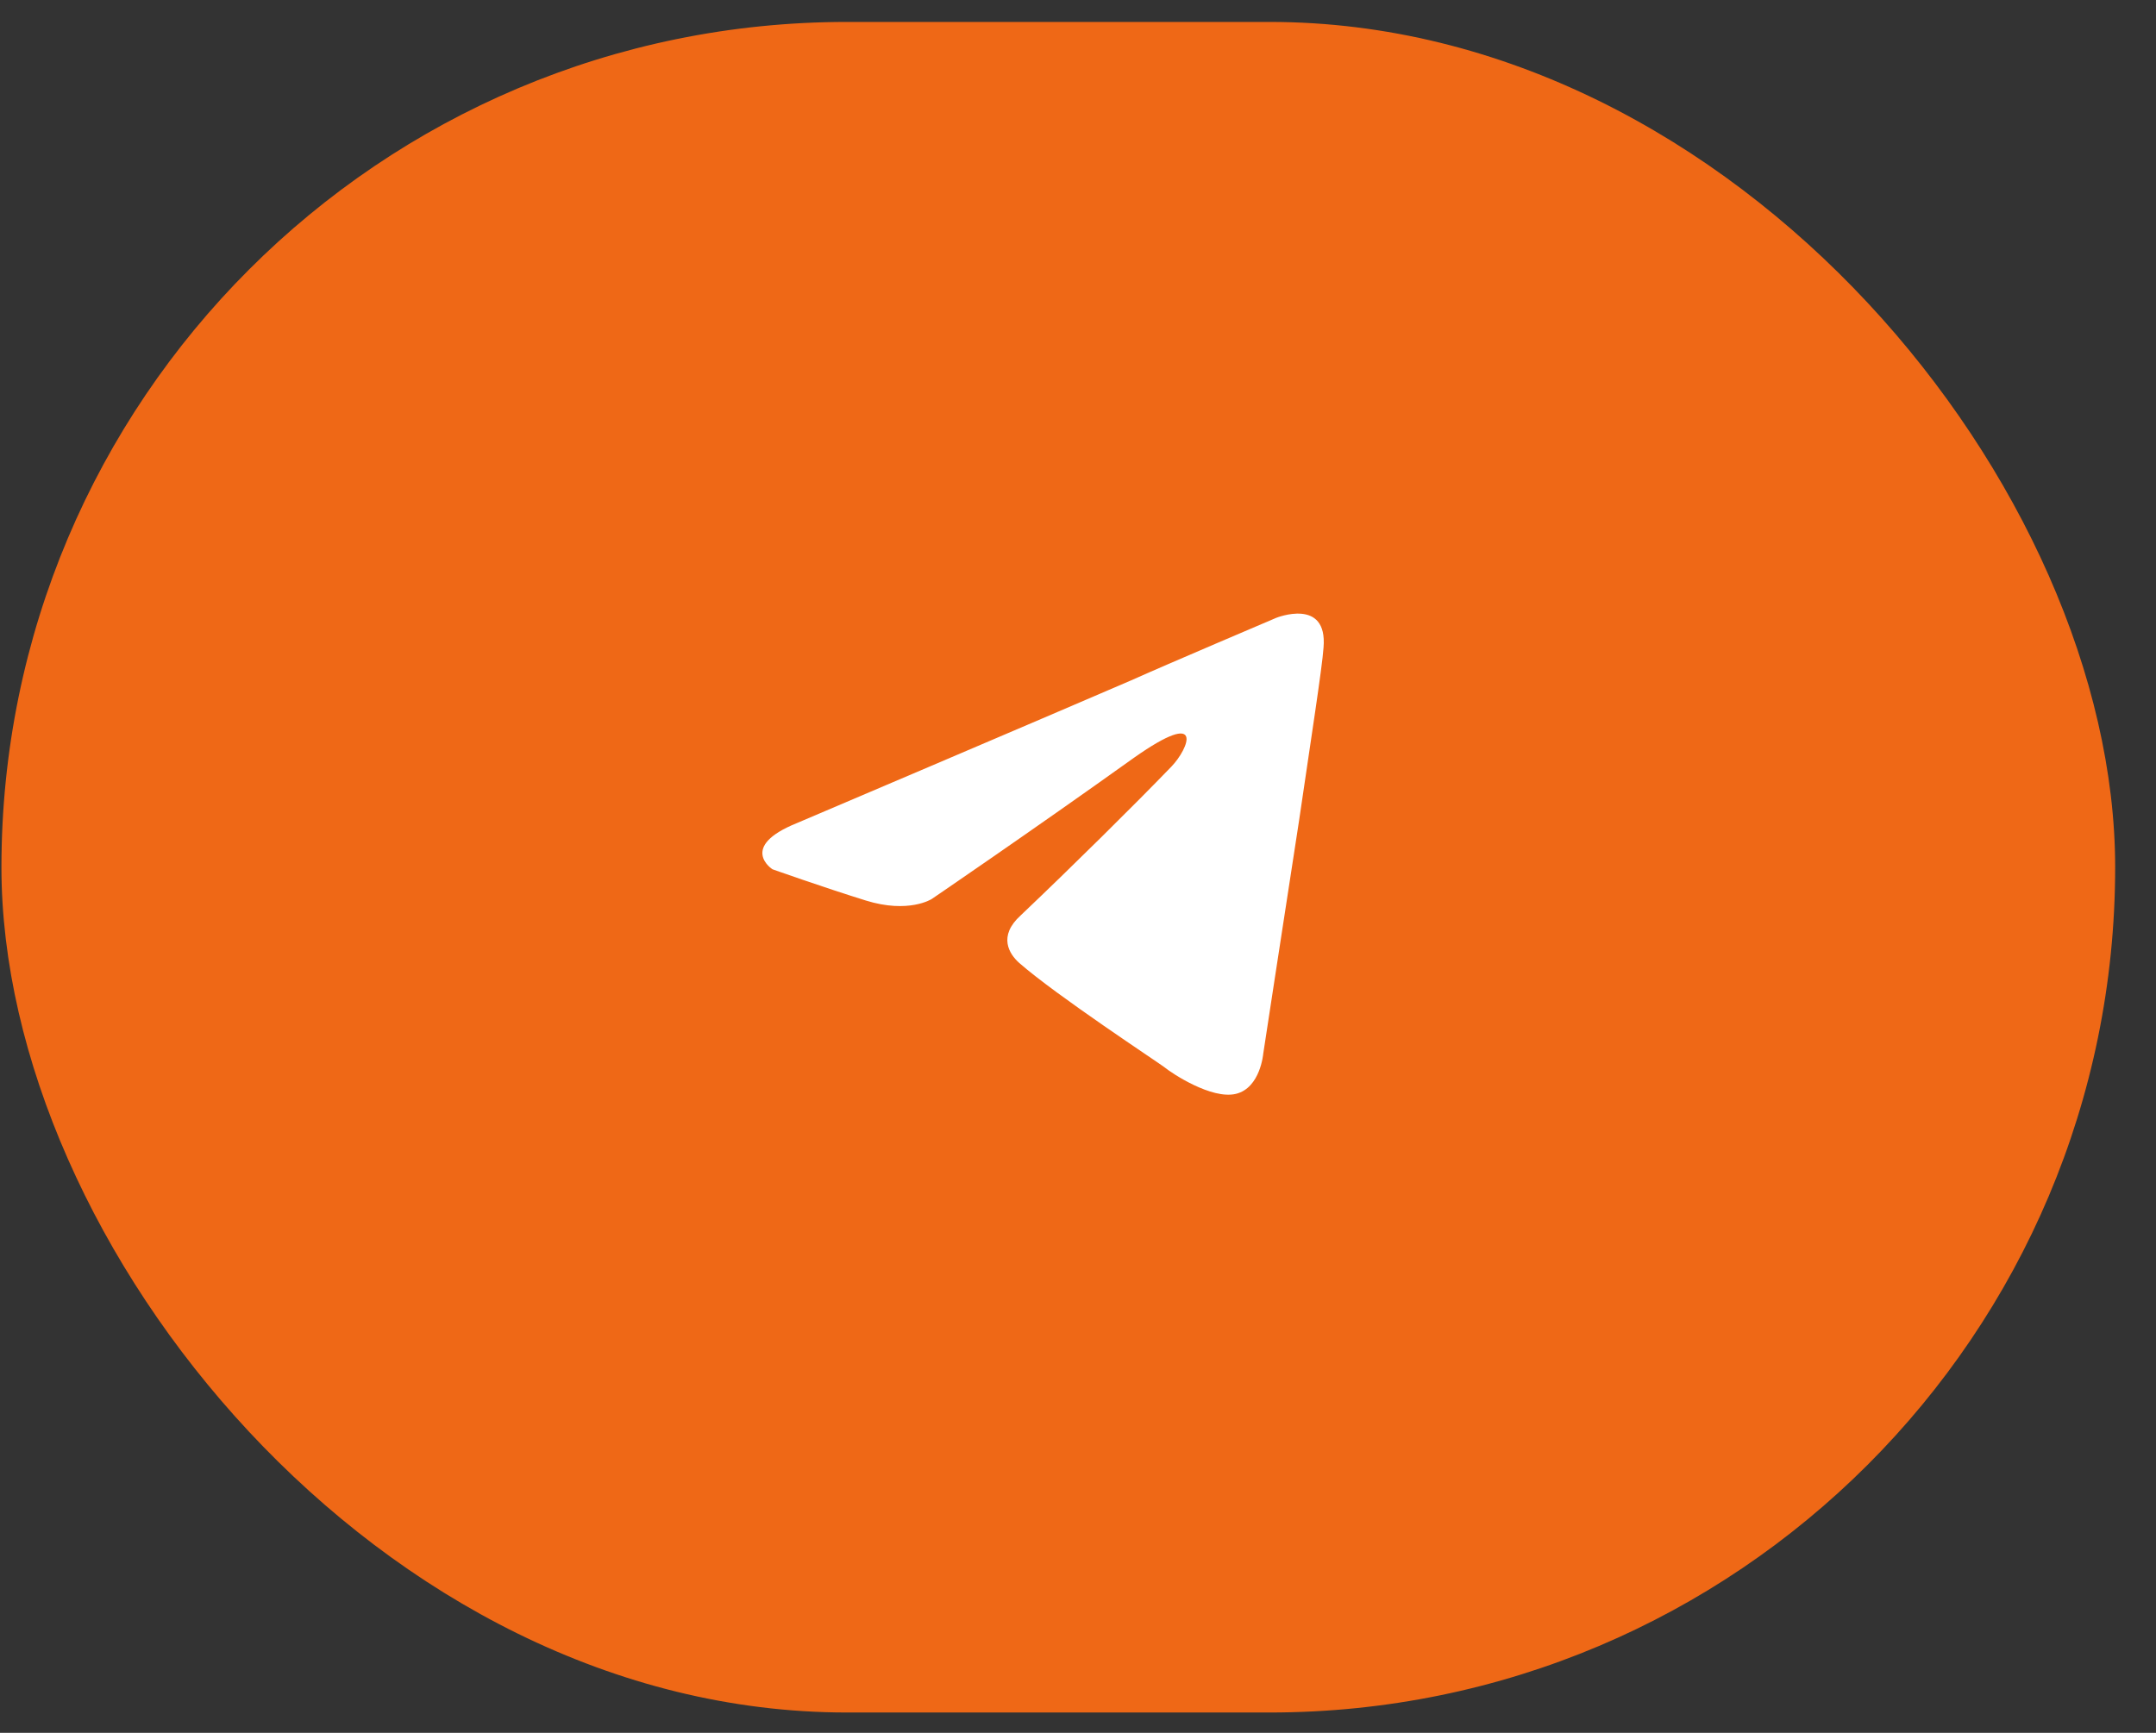
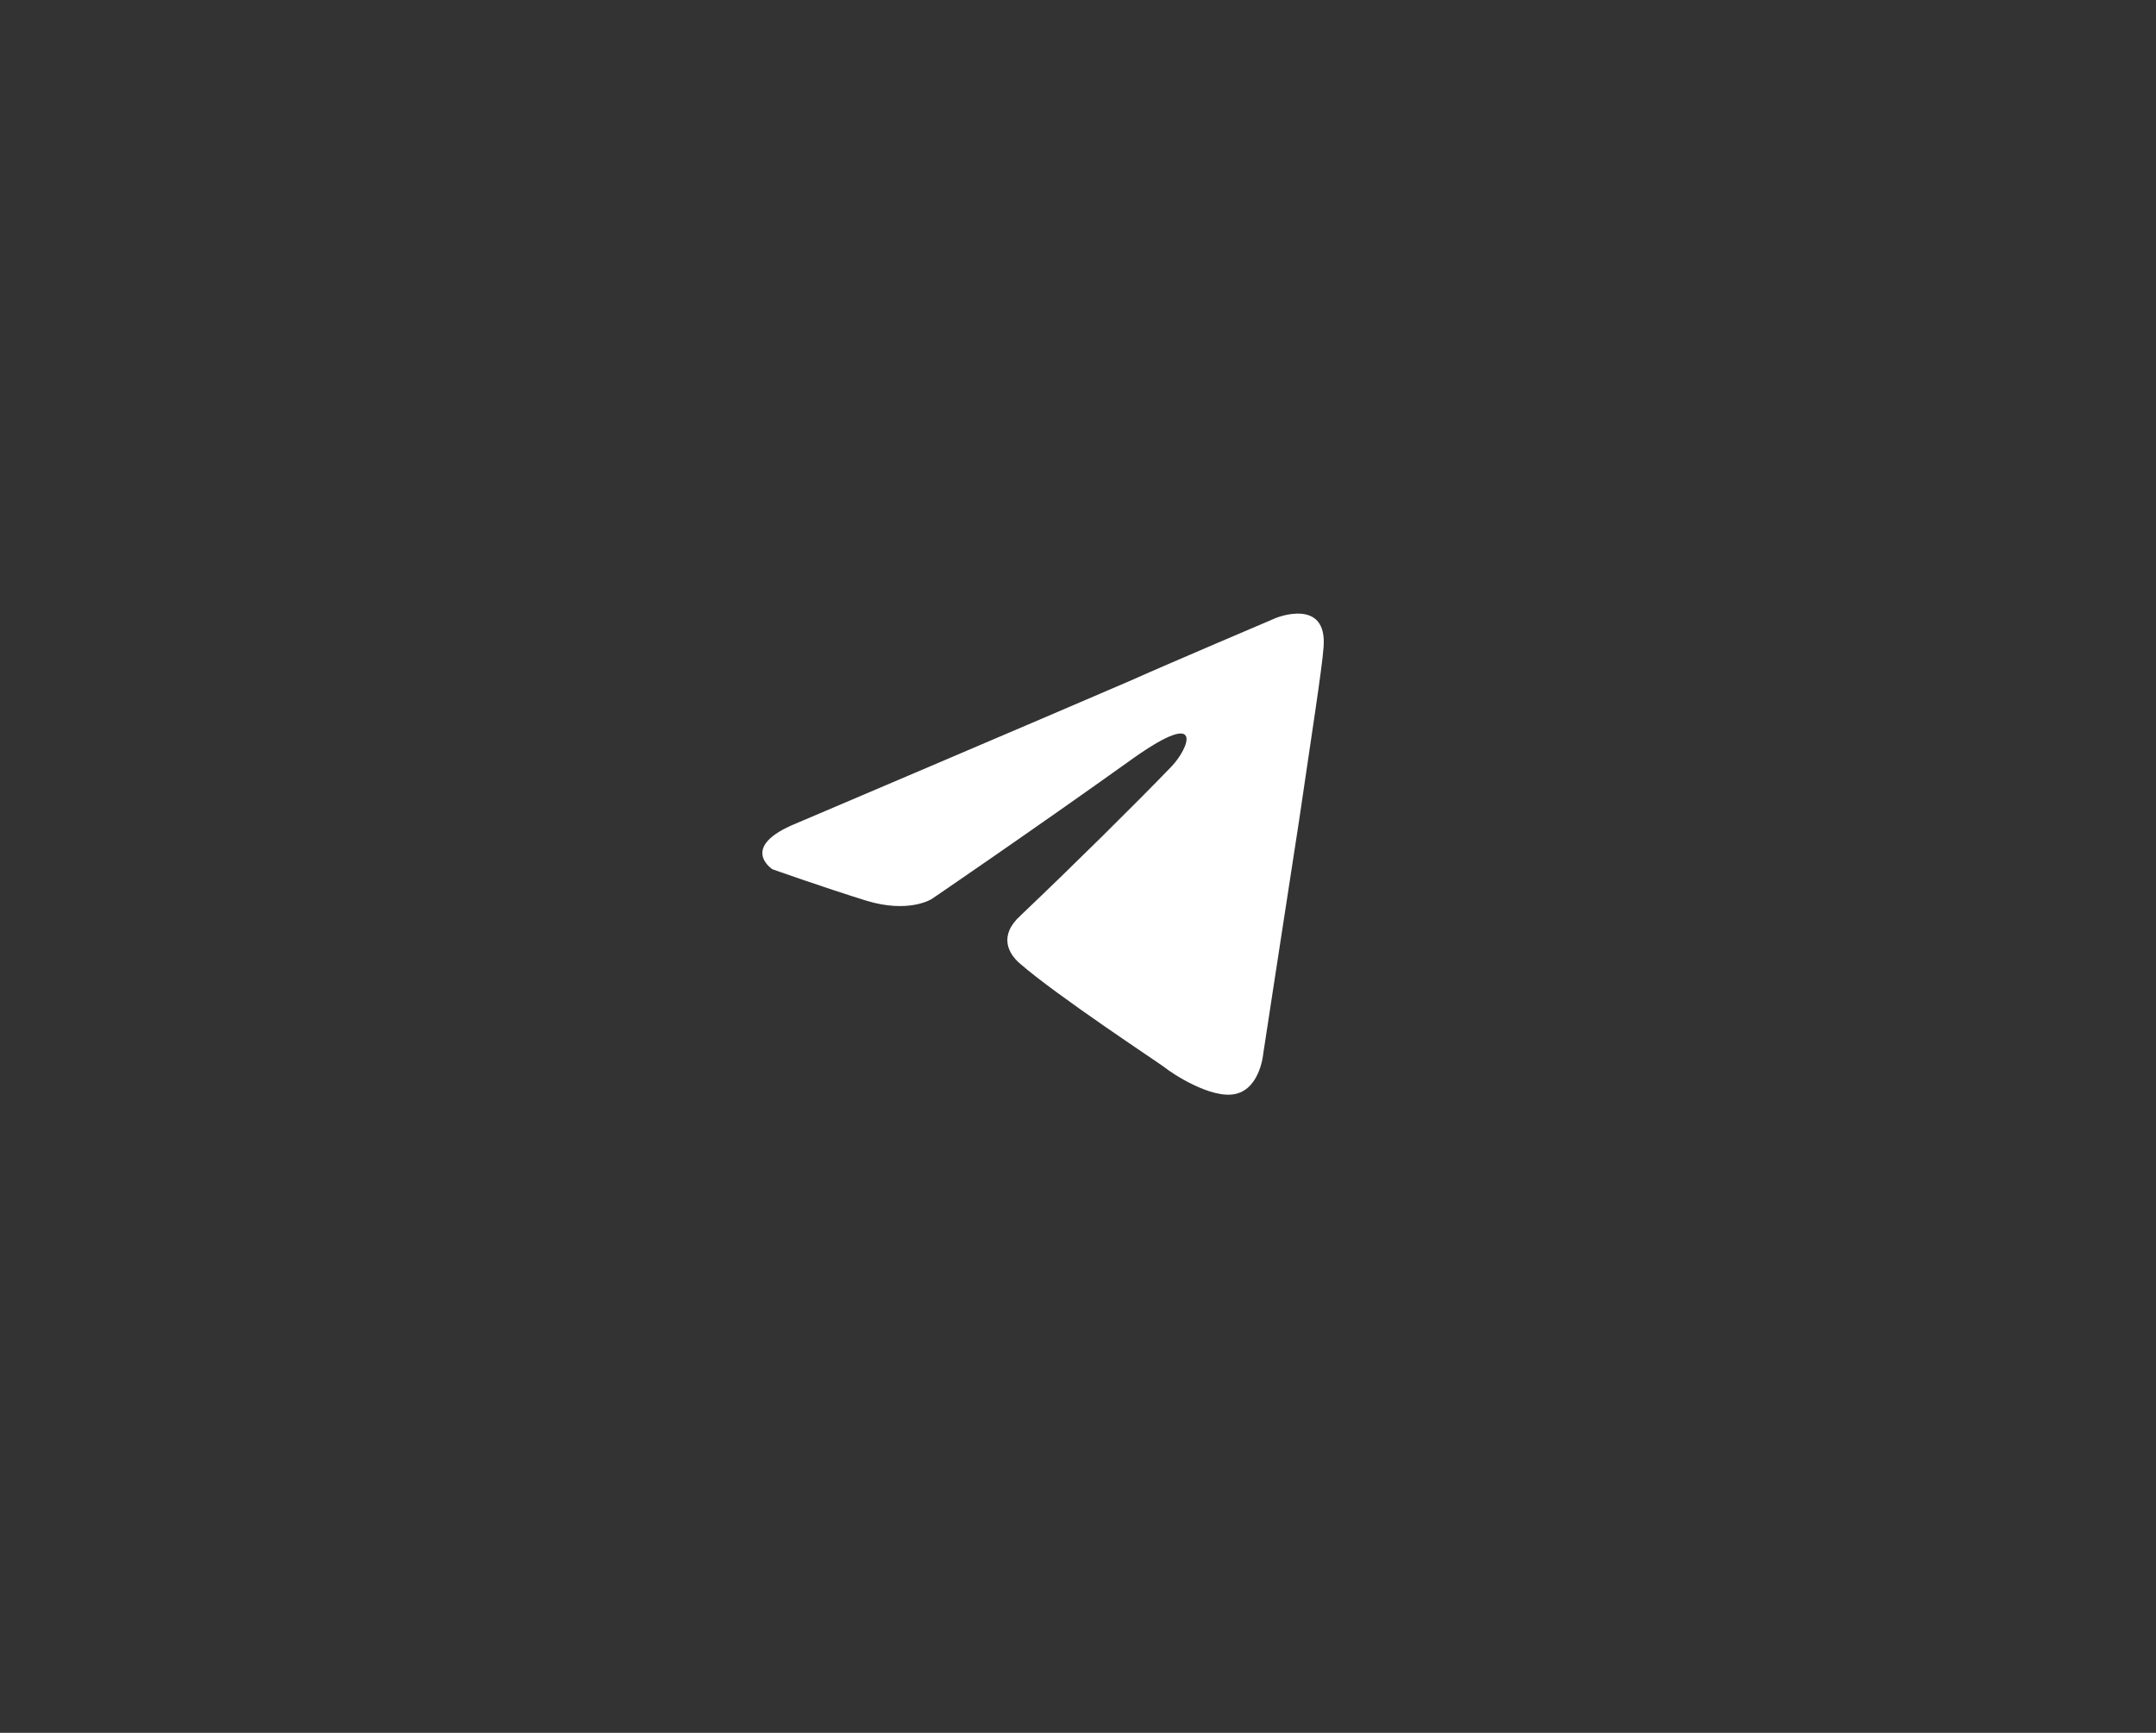
<svg xmlns="http://www.w3.org/2000/svg" width="51" height="41" viewBox="0 0 51 41" fill="none">
  <rect x="0" y="0" width="51" height="41" fill="#333333" stroke="none" />
-   <rect x="0.034" y="0.519" width="50" height="40" rx="20" fill="#EF6816" />
  <path d="M18.848 19.476C18.848 19.476 24.722 16.977 26.759 16.097C27.54 15.745 30.188 14.619 30.188 14.619C30.188 14.619 31.41 14.126 31.308 15.323C31.274 15.816 31.003 17.54 30.731 19.405C30.323 22.045 29.882 24.931 29.882 24.931C29.882 24.931 29.814 25.74 29.237 25.881C28.66 26.022 27.709 25.389 27.54 25.248C27.404 25.142 24.993 23.558 24.11 22.784C23.873 22.573 23.601 22.151 24.145 21.658C25.367 20.497 26.827 19.053 27.709 18.139C28.117 17.716 28.524 16.731 26.827 17.927C24.416 19.652 22.04 21.271 22.04 21.271C22.04 21.271 21.496 21.623 20.478 21.306C19.459 20.989 18.271 20.567 18.271 20.567C18.271 20.567 17.456 20.039 18.848 19.476Z" fill="white" />
</svg>